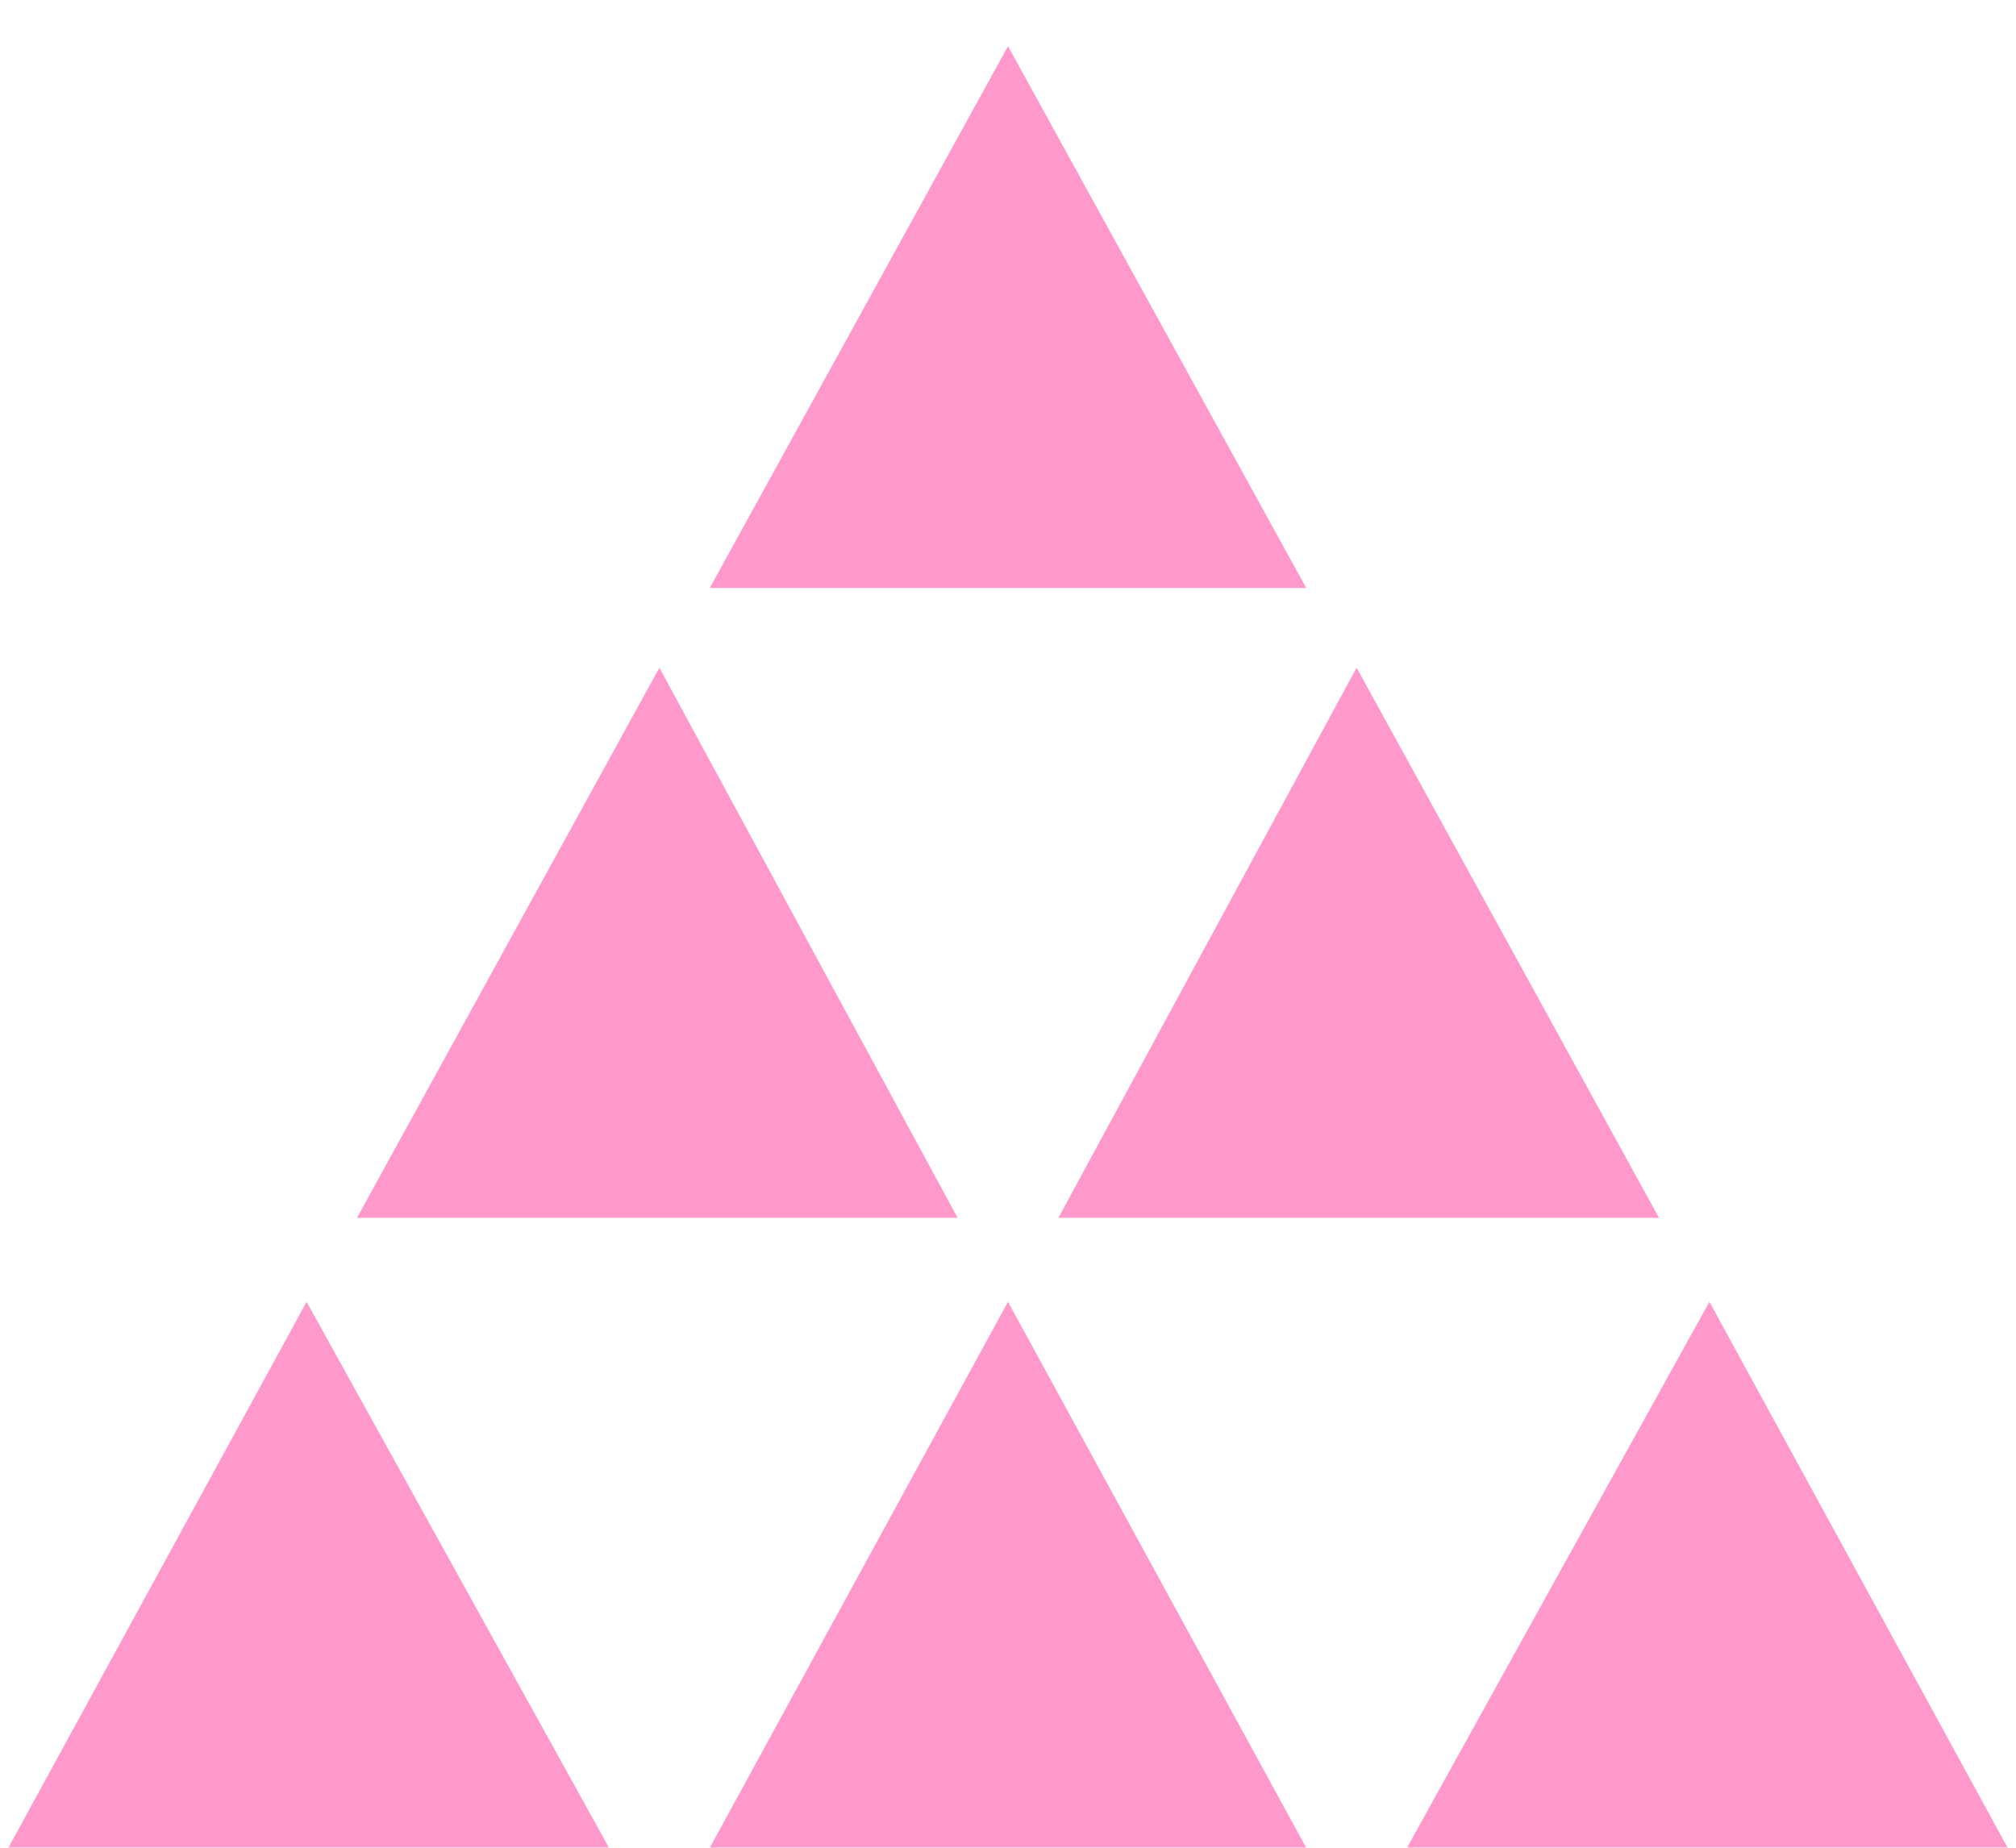
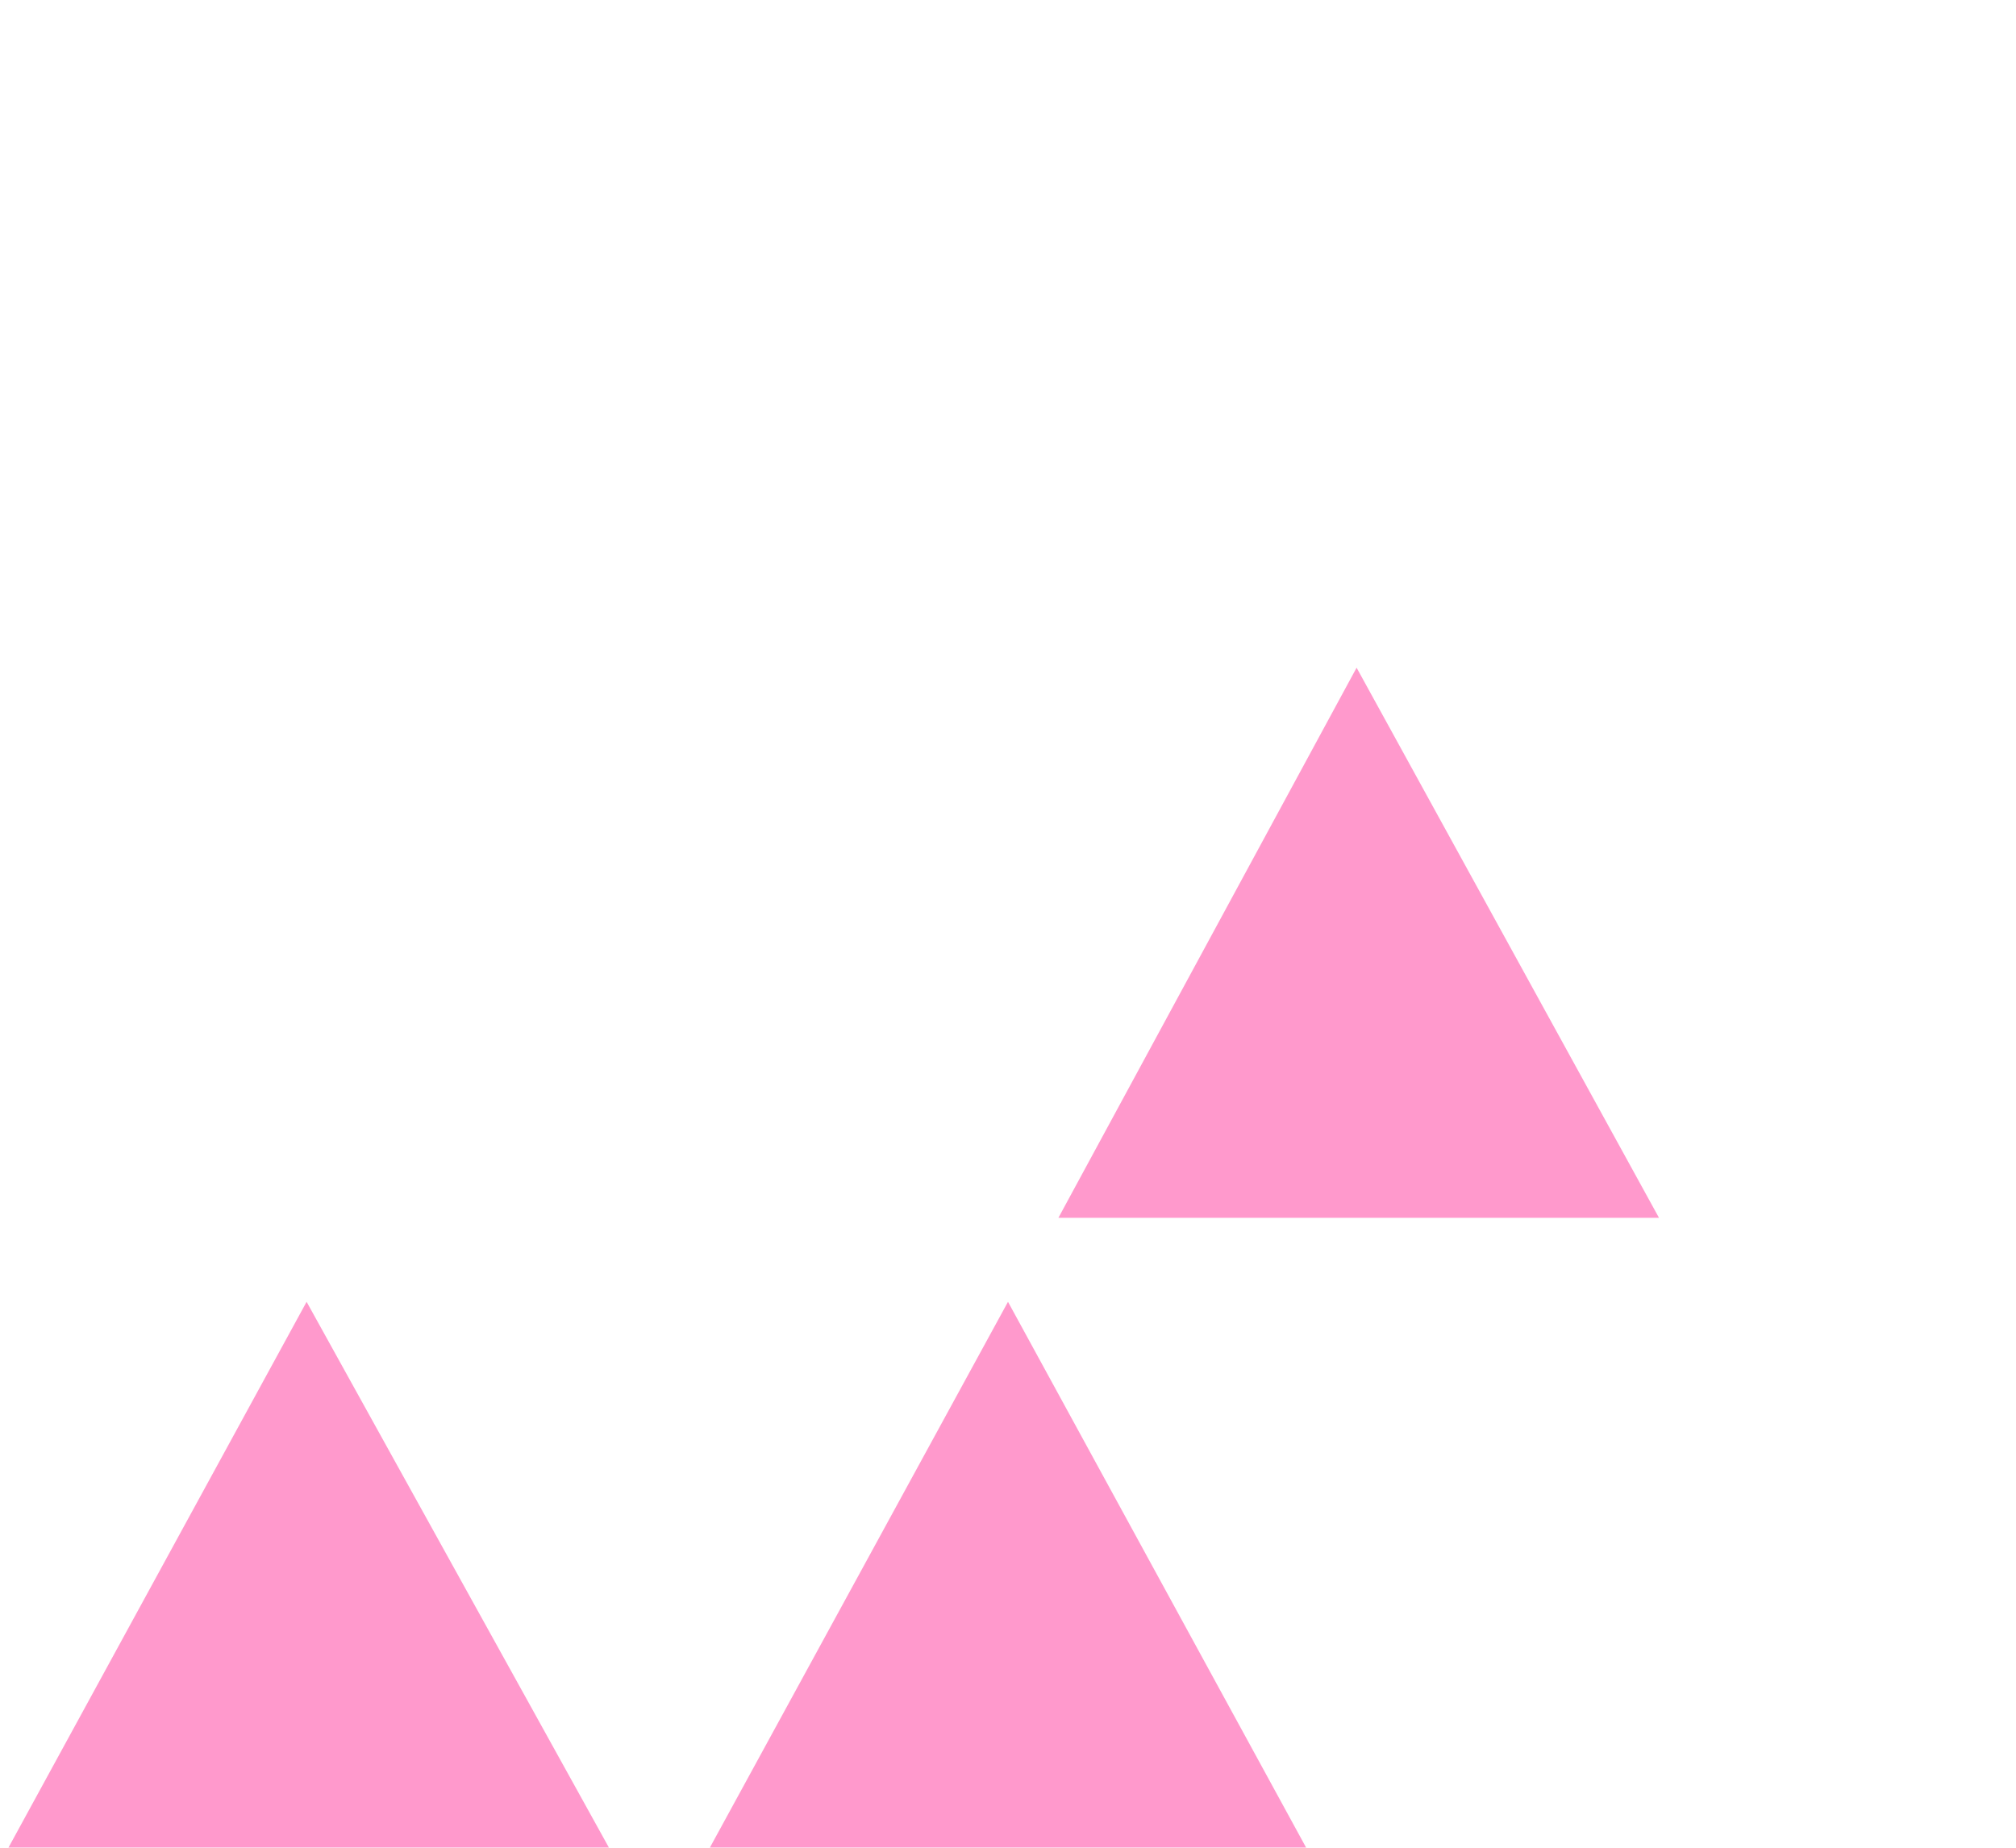
<svg xmlns="http://www.w3.org/2000/svg" version="1.2" viewBox="0 0 48 44" width="48" height="44">
  <style>.a{fill:#f9c}</style>
  <filter id="f0">
    <feFlood flood-color="#40635d" flood-opacity="1" />
    <feBlend mode="normal" in2="SourceGraphic" />
    <feComposite in2="SourceAlpha" operator="in" />
  </filter>
  <g filter="url(#f0)">
    <path class="a" d="m0.2 44h14.3l-7.2-13z" />
    <path class="a" d="m16.9 44h14.2l-7.1-13z" />
-     <path class="a" d="m40.7 31l-7.2 13h14.3z" />
-     <path class="a" d="m15.7 15.9l-7.2 13.1h14.3z" />
    <path class="a" d="m39.5 29l-7.2-13.1-7.1 13.1z" />
-     <path class="a" d="m24 1.1l-7.1 12.9h14.2z" />
  </g>
</svg>